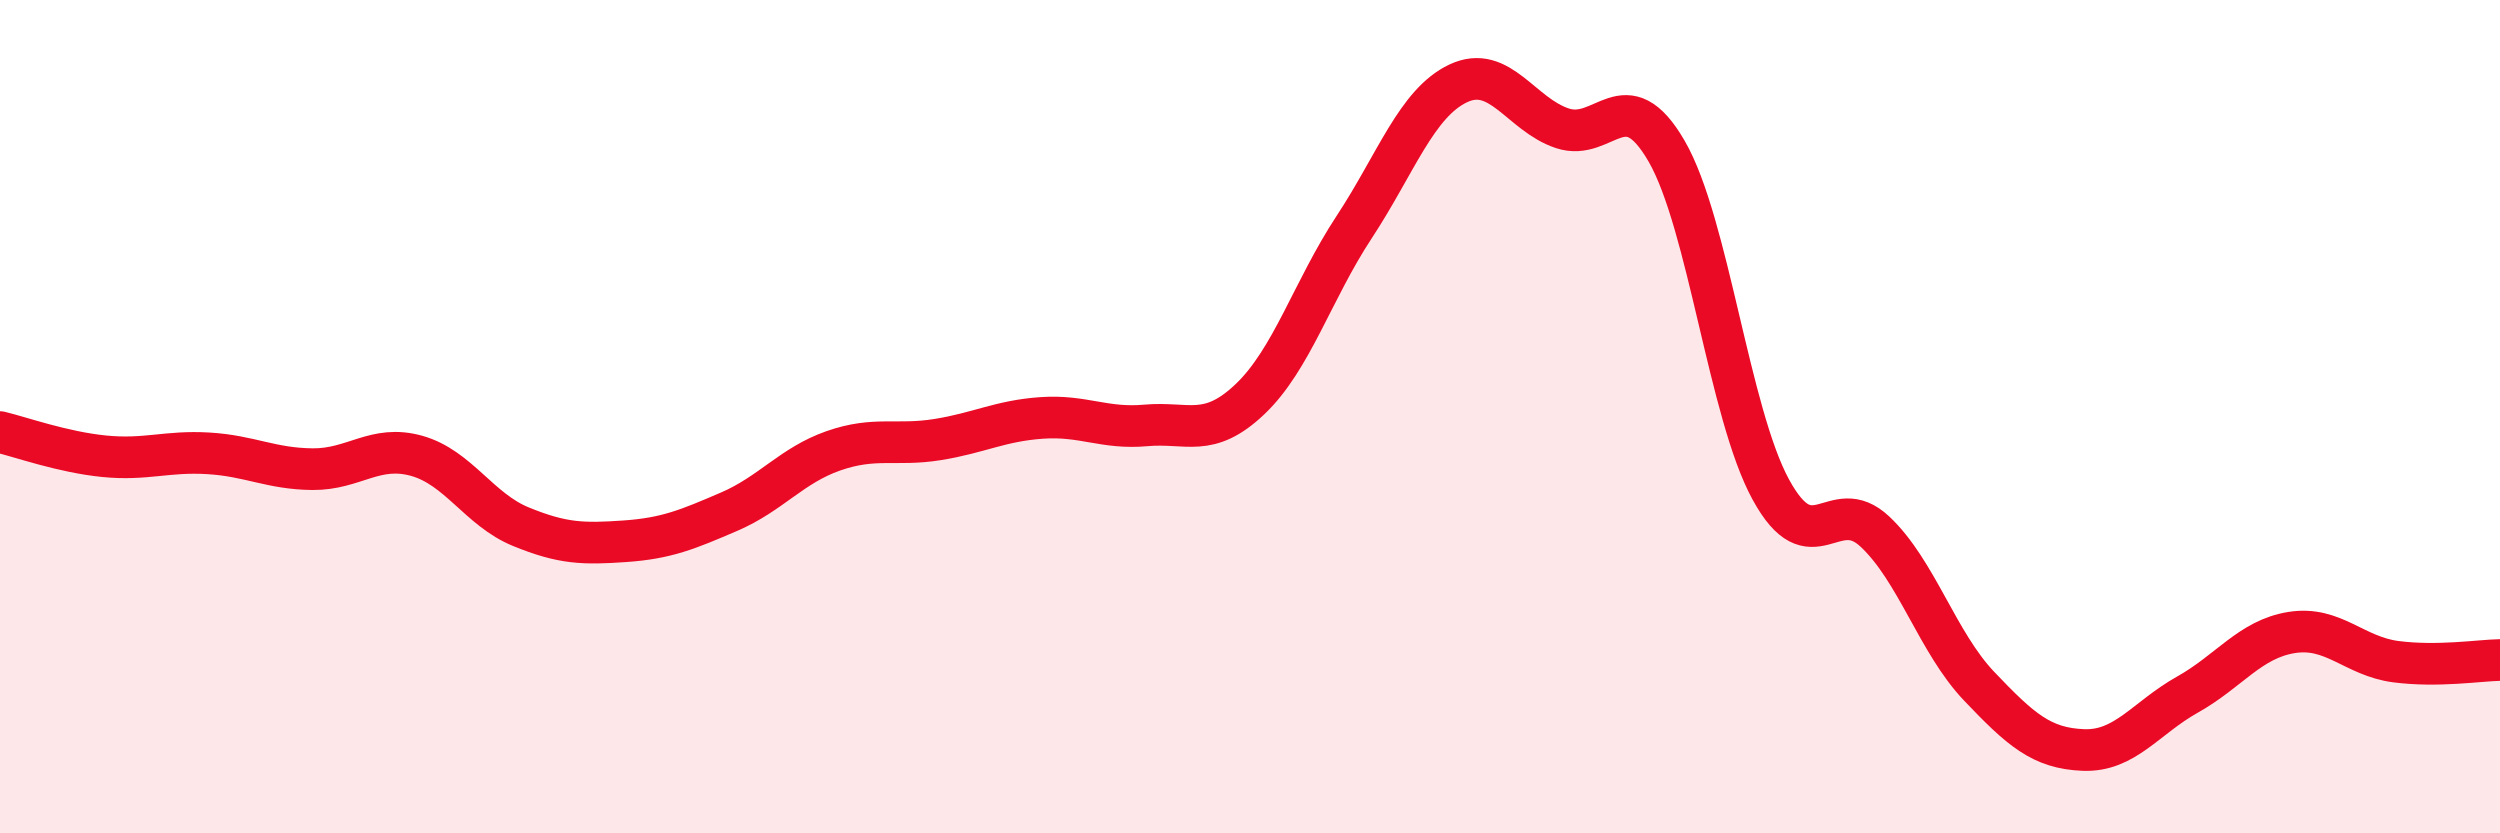
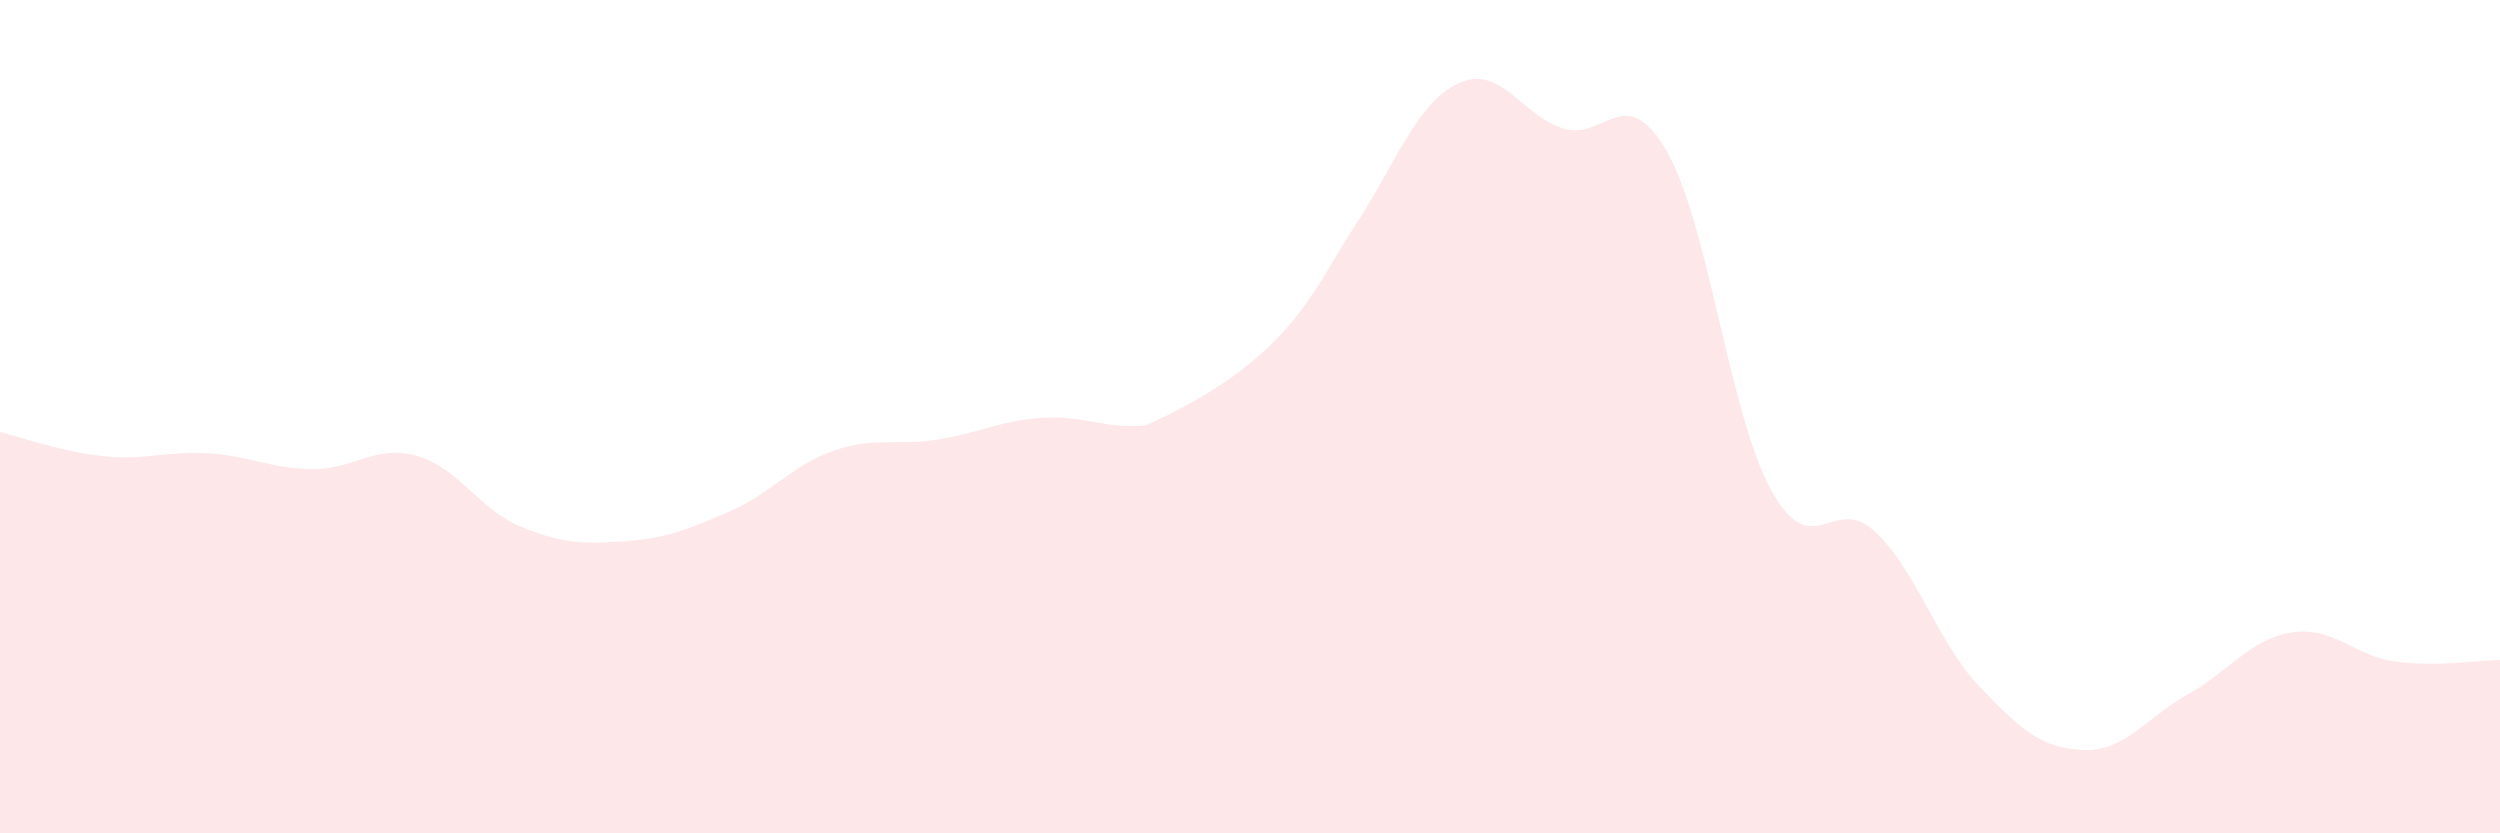
<svg xmlns="http://www.w3.org/2000/svg" width="60" height="20" viewBox="0 0 60 20">
-   <path d="M 0,10.37 C 0.5,10.49 1.5,10.85 2.5,10.95 C 3.5,11.05 4,10.82 5,10.88 C 6,10.94 6.5,11.25 7.5,11.26 C 8.5,11.27 9,10.66 10,10.94 C 11,11.22 11.5,12.23 12.5,12.64 C 13.5,13.05 14,13.06 15,12.99 C 16,12.92 16.5,12.71 17.5,12.28 C 18.5,11.85 19,11.17 20,10.82 C 21,10.47 21.5,10.71 22.5,10.55 C 23.5,10.39 24,10.1 25,10.03 C 26,9.96 26.5,10.3 27.5,10.21 C 28.5,10.12 29,10.53 30,9.58 C 31,8.63 31.5,6.97 32.5,5.45 C 33.5,3.93 34,2.47 35,2 C 36,1.53 36.5,2.75 37.5,3.08 C 38.5,3.41 39,1.9 40,3.63 C 41,5.36 41.5,9.92 42.5,11.75 C 43.5,13.58 44,11.82 45,12.76 C 46,13.7 46.5,15.42 47.5,16.47 C 48.5,17.52 49,17.96 50,18 C 51,18.04 51.5,17.23 52.5,16.67 C 53.5,16.11 54,15.34 55,15.18 C 56,15.02 56.5,15.75 57.5,15.88 C 58.5,16.01 59.5,15.85 60,15.84L60 20L0 20Z" fill="#EB0A25" opacity="0.1" stroke-linecap="round" stroke-linejoin="round" />
-   <path d="M 0,10.37 C 0.5,10.49 1.5,10.85 2.5,10.95 C 3.5,11.05 4,10.82 5,10.88 C 6,10.94 6.5,11.25 7.5,11.26 C 8.5,11.27 9,10.66 10,10.94 C 11,11.22 11.5,12.23 12.5,12.64 C 13.5,13.05 14,13.06 15,12.99 C 16,12.92 16.5,12.71 17.5,12.28 C 18.5,11.85 19,11.17 20,10.82 C 21,10.47 21.5,10.71 22.5,10.55 C 23.5,10.39 24,10.1 25,10.03 C 26,9.96 26.5,10.3 27.5,10.21 C 28.5,10.12 29,10.53 30,9.58 C 31,8.63 31.5,6.97 32.5,5.45 C 33.5,3.93 34,2.47 35,2 C 36,1.53 36.5,2.75 37.5,3.08 C 38.5,3.41 39,1.9 40,3.63 C 41,5.36 41.5,9.92 42.5,11.75 C 43.5,13.58 44,11.82 45,12.76 C 46,13.7 46.5,15.42 47.5,16.47 C 48.5,17.52 49,17.96 50,18 C 51,18.04 51.5,17.23 52.5,16.67 C 53.5,16.11 54,15.34 55,15.18 C 56,15.02 56.5,15.75 57.5,15.88 C 58.5,16.01 59.5,15.85 60,15.84" stroke="#EB0A25" stroke-width="1" fill="none" stroke-linecap="round" stroke-linejoin="round" />
+   <path d="M 0,10.37 C 0.5,10.49 1.5,10.85 2.5,10.95 C 3.5,11.05 4,10.82 5,10.88 C 6,10.94 6.5,11.25 7.5,11.26 C 8.5,11.27 9,10.66 10,10.94 C 11,11.22 11.5,12.23 12.5,12.64 C 13.5,13.05 14,13.06 15,12.99 C 16,12.92 16.5,12.71 17.5,12.28 C 18.5,11.85 19,11.17 20,10.82 C 21,10.47 21.5,10.71 22.5,10.55 C 23.5,10.39 24,10.1 25,10.03 C 26,9.96 26.5,10.3 27.5,10.21 C 31,8.63 31.5,6.97 32.5,5.45 C 33.5,3.93 34,2.47 35,2 C 36,1.53 36.5,2.75 37.5,3.08 C 38.5,3.41 39,1.9 40,3.63 C 41,5.36 41.5,9.92 42.5,11.75 C 43.5,13.58 44,11.82 45,12.76 C 46,13.7 46.5,15.42 47.5,16.47 C 48.5,17.52 49,17.96 50,18 C 51,18.04 51.5,17.23 52.5,16.67 C 53.5,16.11 54,15.34 55,15.18 C 56,15.02 56.5,15.75 57.5,15.88 C 58.5,16.01 59.5,15.85 60,15.84L60 20L0 20Z" fill="#EB0A25" opacity="0.1" stroke-linecap="round" stroke-linejoin="round" />
</svg>